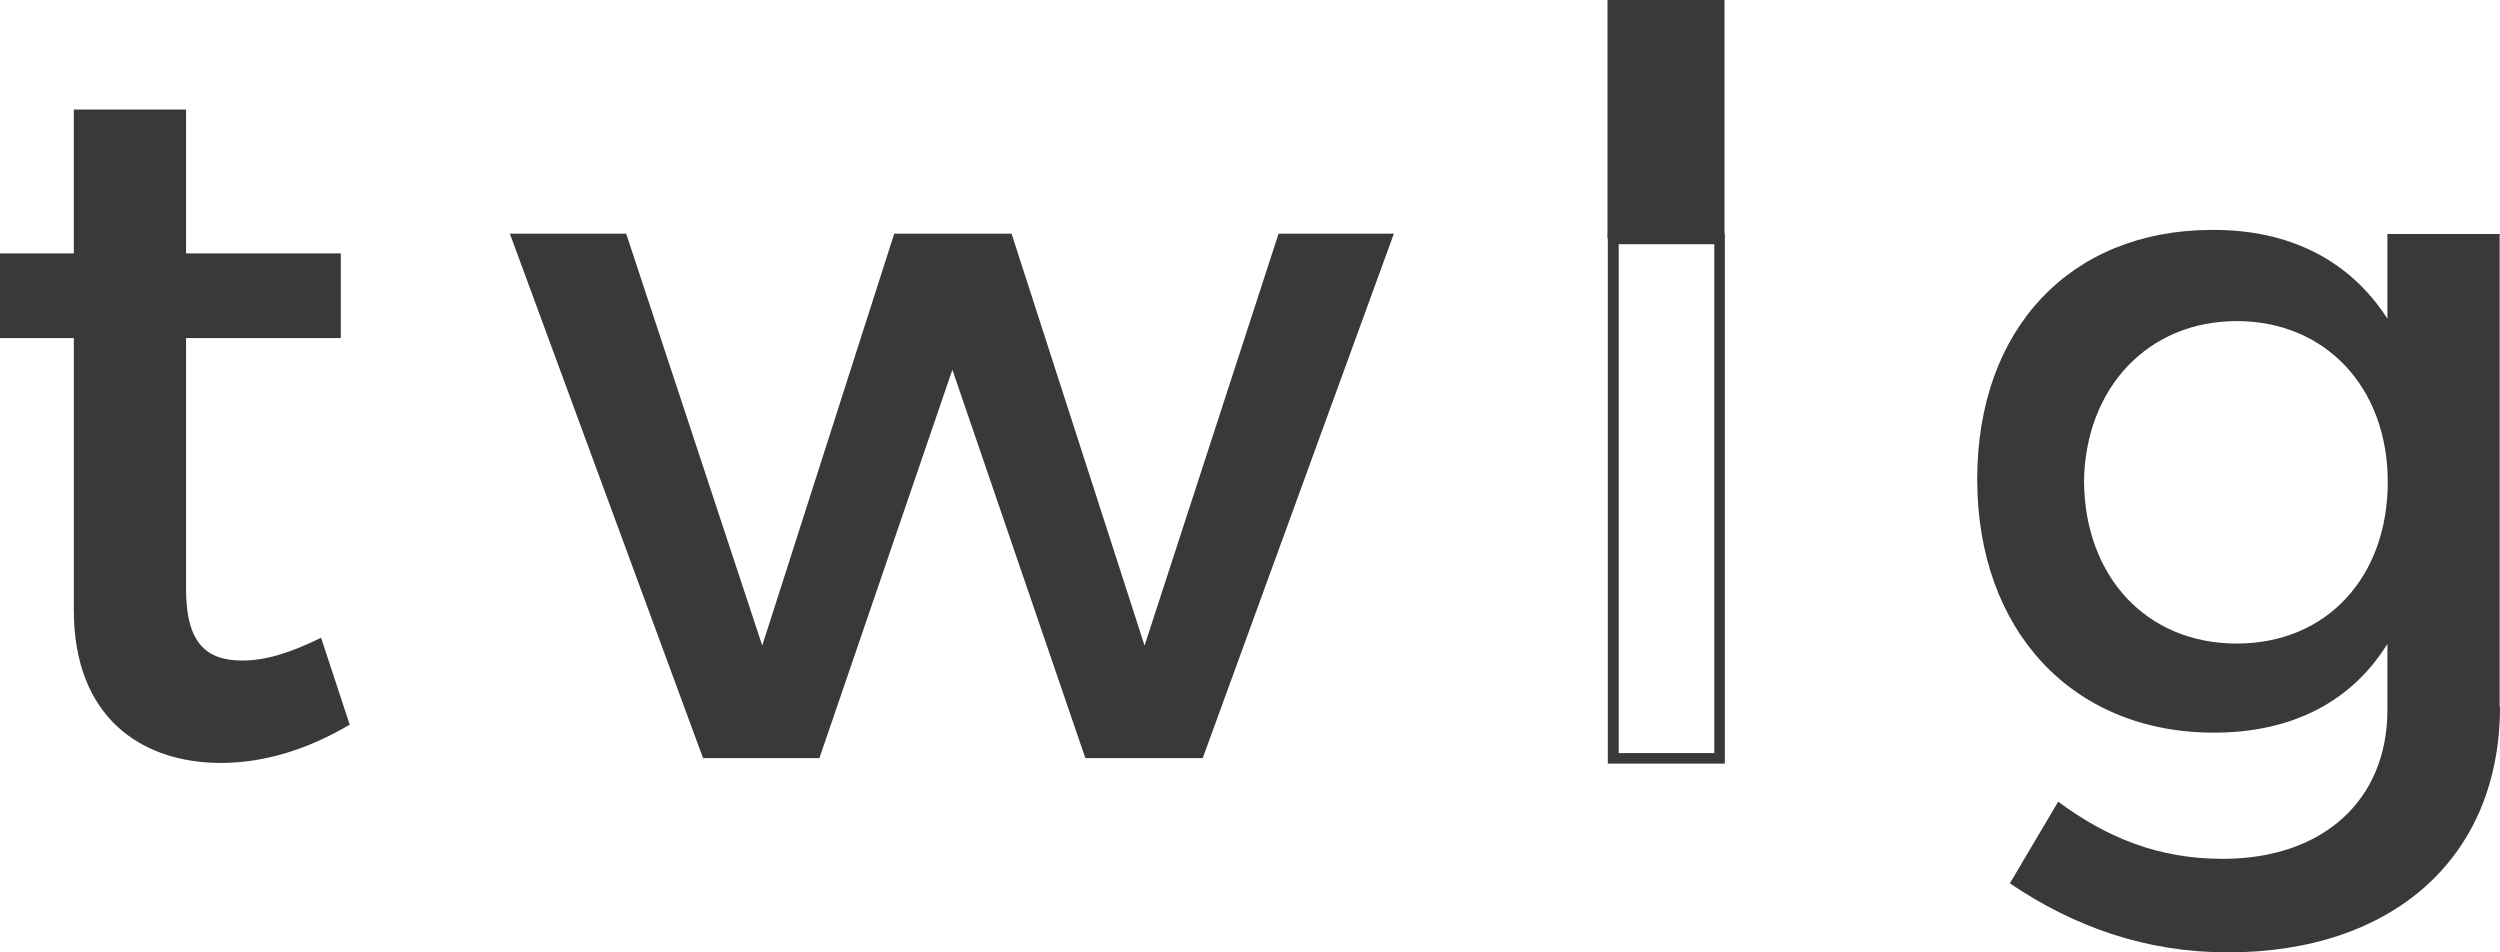
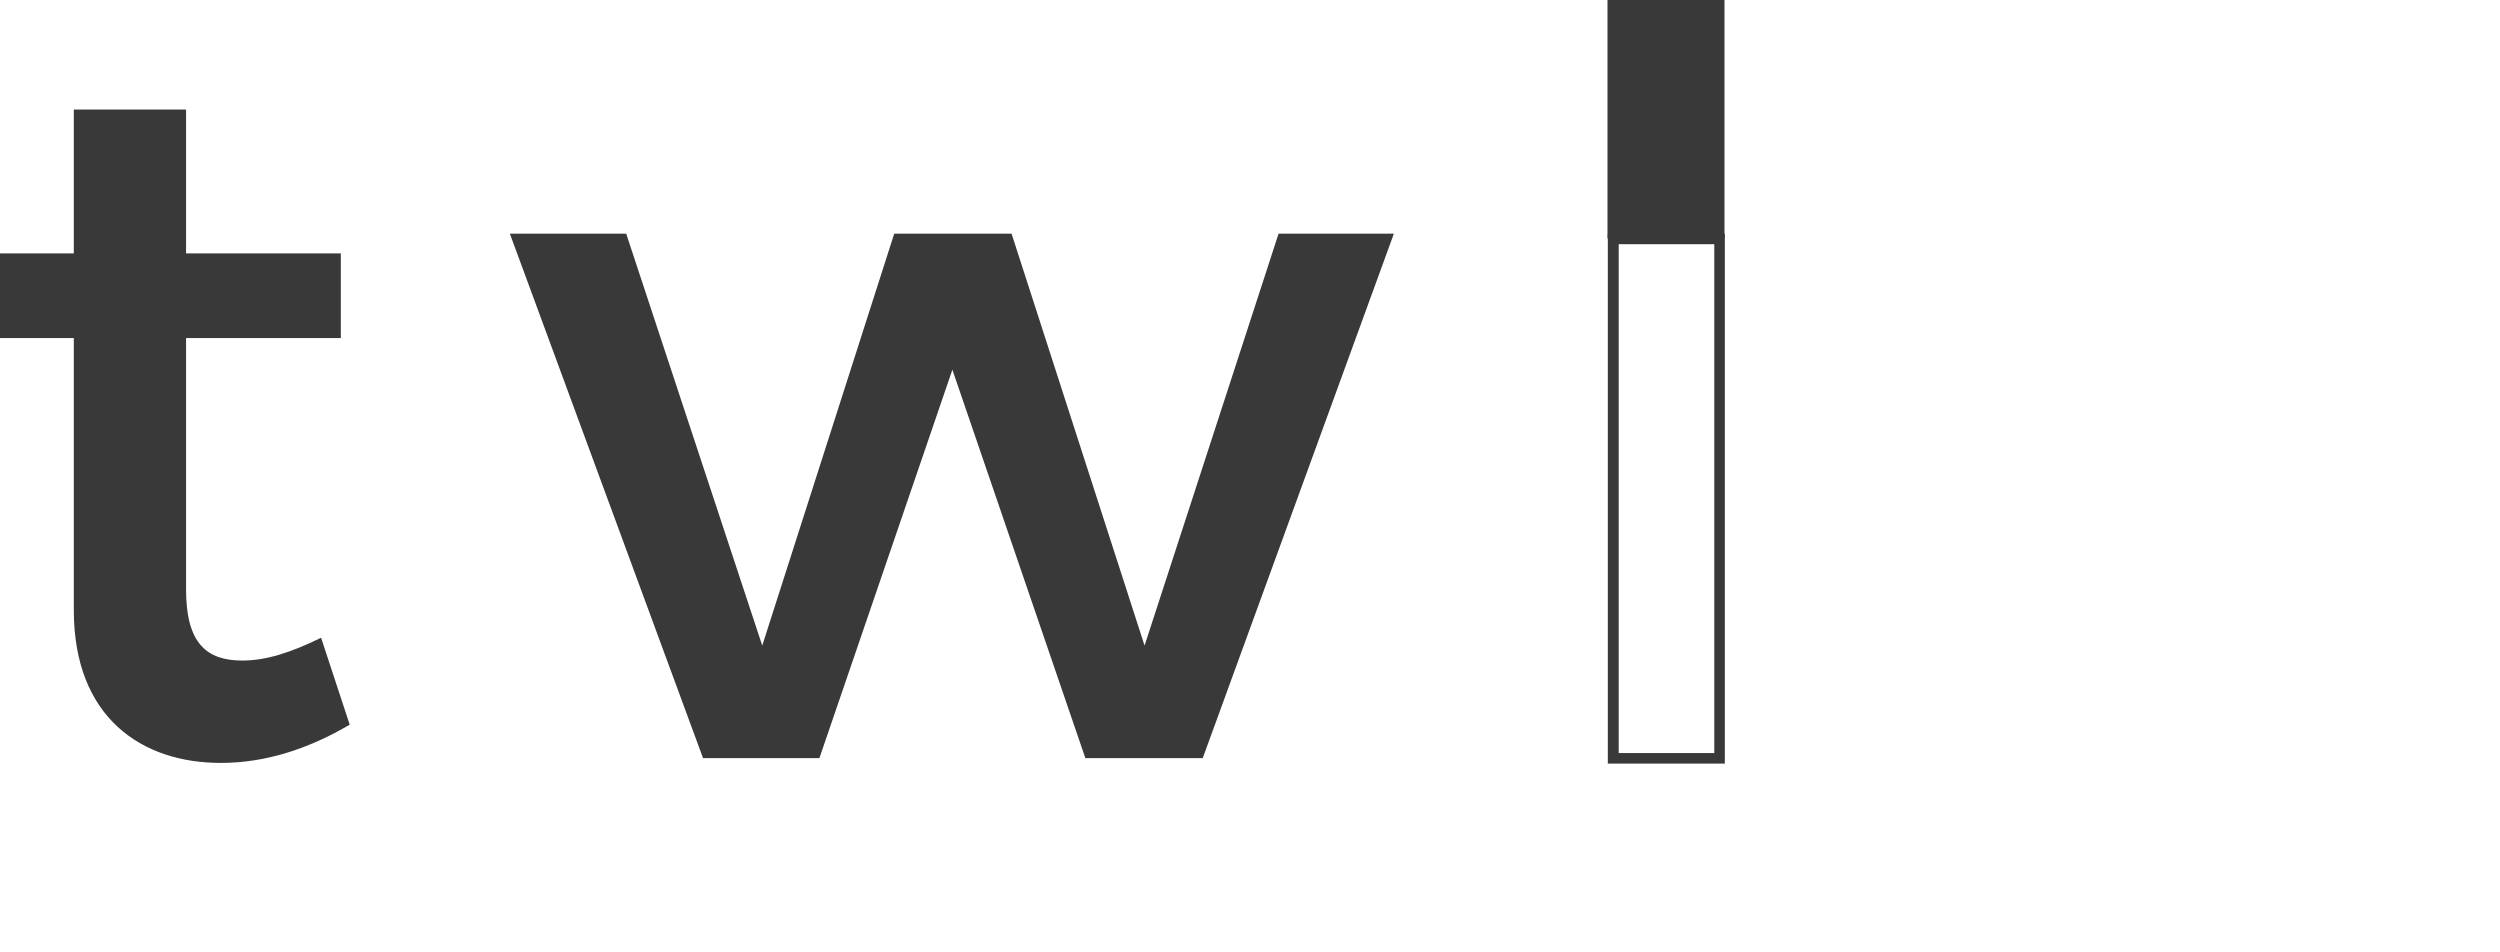
<svg xmlns="http://www.w3.org/2000/svg" id="_レイヤー_2" viewBox="0 0 73.5 28">
  <defs>
    <style>.cls-1{fill:#39393a;}</style>
  </defs>
  <g id="content">
    <g id="p-">
      <g>
        <rect class="cls-1" x="47.26" width="3.44" height="7.01" />
        <path class="cls-1" d="m50.71,22.45h-3.44V6.87h3.44v15.58Zm-3.12-.31h2.81V7.18h-2.81v14.96Z" />
        <g>
          <path class="cls-1" d="m10.29,21.3c-1.22.72-2.49,1.13-3.8,1.13-2.32,0-4.32-1.33-4.32-4.49v-8H0v-2.49h2.17V3.22h3.3v4.23h4.55v2.49h-4.55v7.39c0,1.59.61,2.09,1.65,2.09.7,0,1.42-.23,2.32-.67l.84,2.55Z" />
          <path class="cls-1" d="m31.91,22.29l-3.91-11.42-3.91,11.42h-3.42l-5.68-15.42h3.42l4,12.11,3.88-12.11h3.45l3.91,12.11,3.94-12.11h3.39l-5.62,15.42h-3.45Z" />
-           <path class="cls-1" d="m73.5,20.78c0,4.44-3.16,7.22-8,7.22-2.41,0-4.52-.75-6.41-2.03l1.42-2.4c1.45,1.07,2.96,1.68,4.84,1.68,2.93,0,4.84-1.71,4.84-4.38v-1.94c-1.04,1.68-2.78,2.61-5.1,2.61-4.17,0-6.96-3.01-6.96-7.45s2.75-7.3,6.84-7.33c2.38-.03,4.14.93,5.22,2.61v-2.49h3.3v13.91Zm-3.3-6.61c0-2.78-1.83-4.73-4.44-4.73s-4.46,1.97-4.49,4.73c.03,2.78,1.83,4.75,4.49,4.75s4.44-1.97,4.44-4.75Z" />
        </g>
      </g>
    </g>
  </g>
</svg>